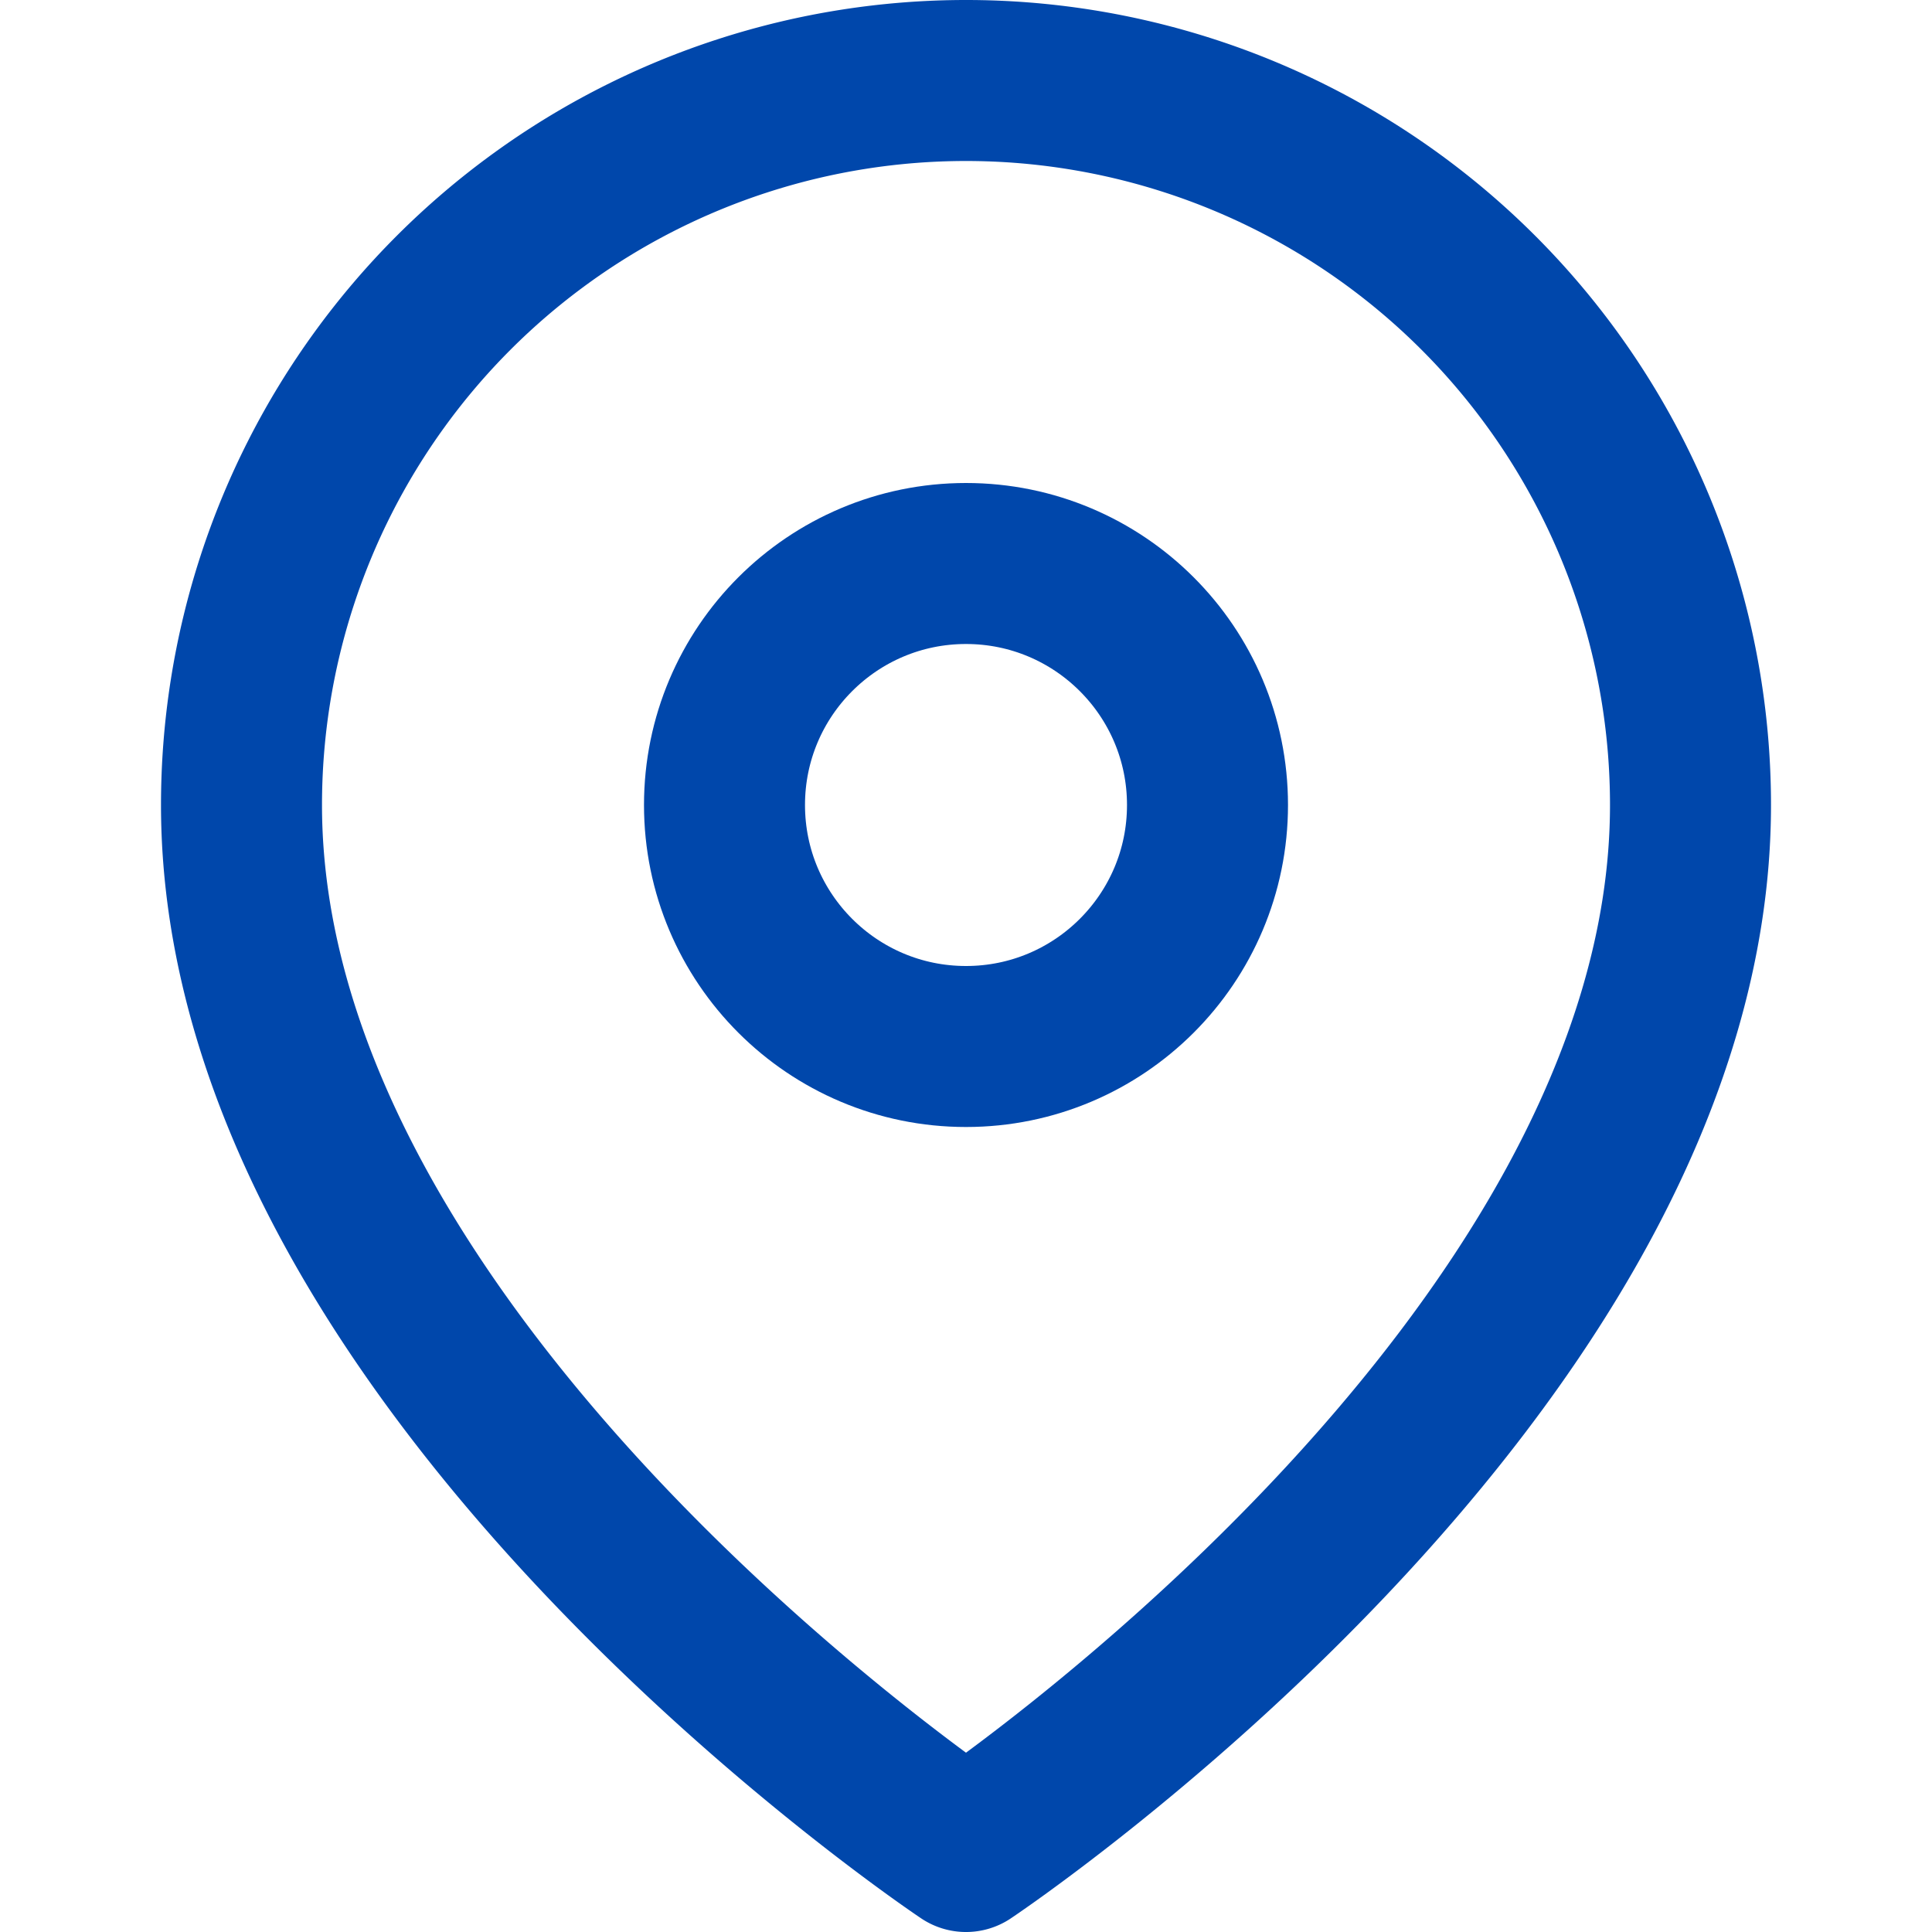
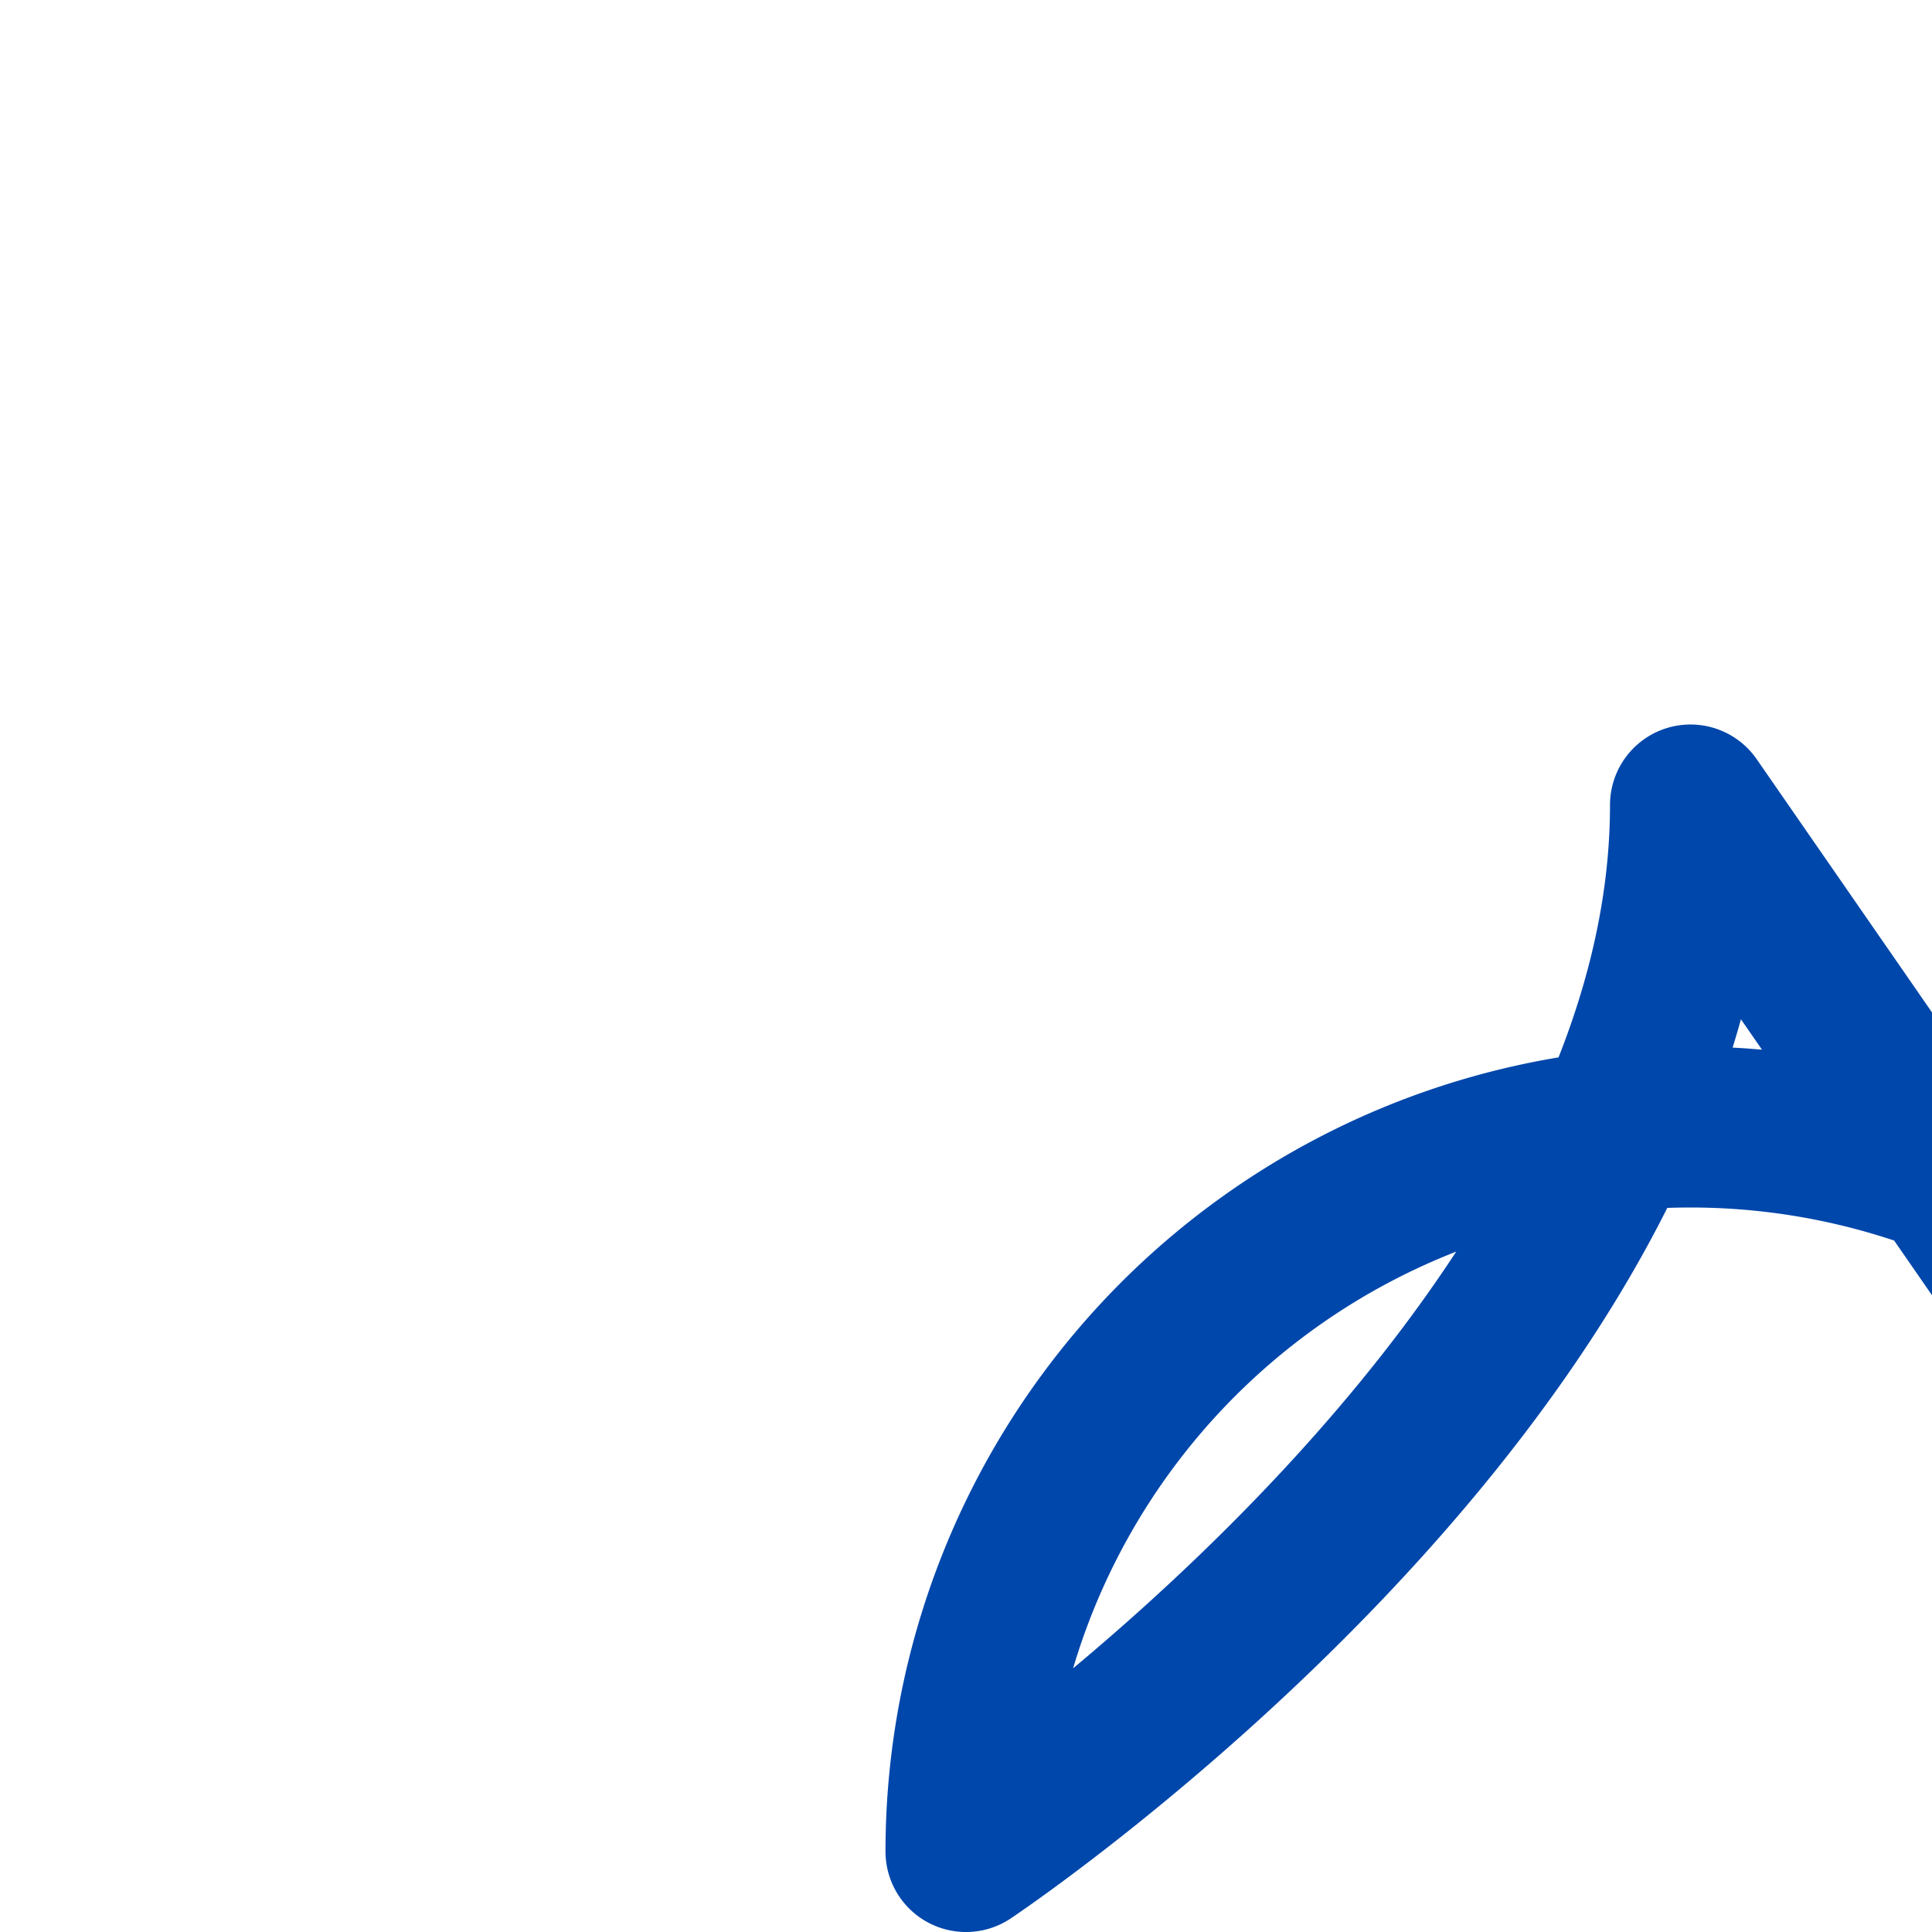
<svg xmlns="http://www.w3.org/2000/svg" width="24" height="24" viewBox="0 0 24 24" fill="none" stroke="#0047AB" stroke-width="2" stroke-linecap="round" stroke-linejoin="round">
-   <path d="M21 10c0 7-9 13-9 13s-9-6-9-13a9 9 0 0 1 18 0z" />
-   <circle cx="12" cy="10" r="3" />
+   <path d="M21 10c0 7-9 13-9 13a9 9 0 0 1 18 0z" />
</svg>